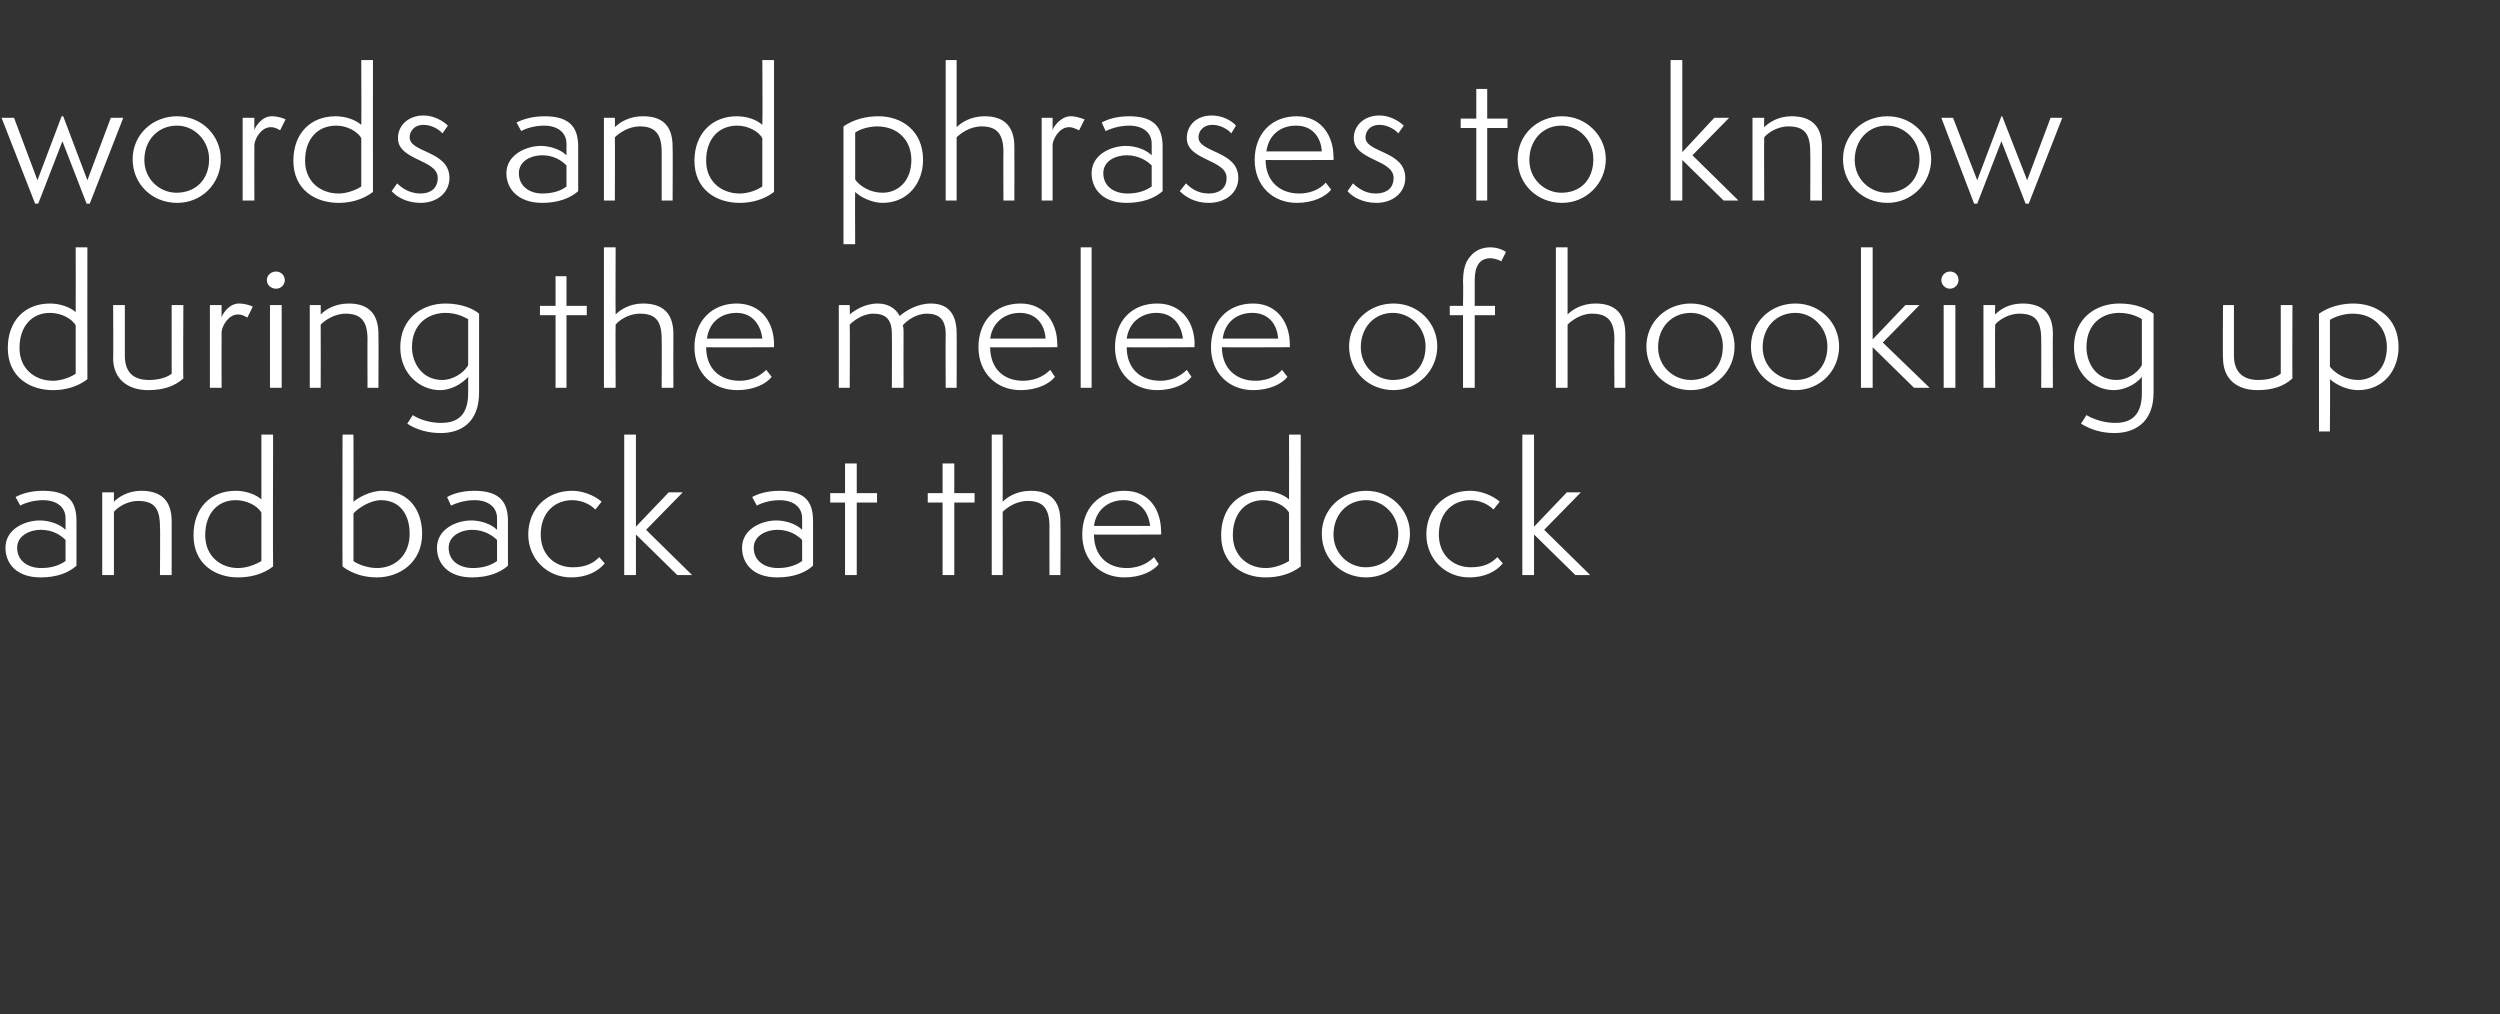
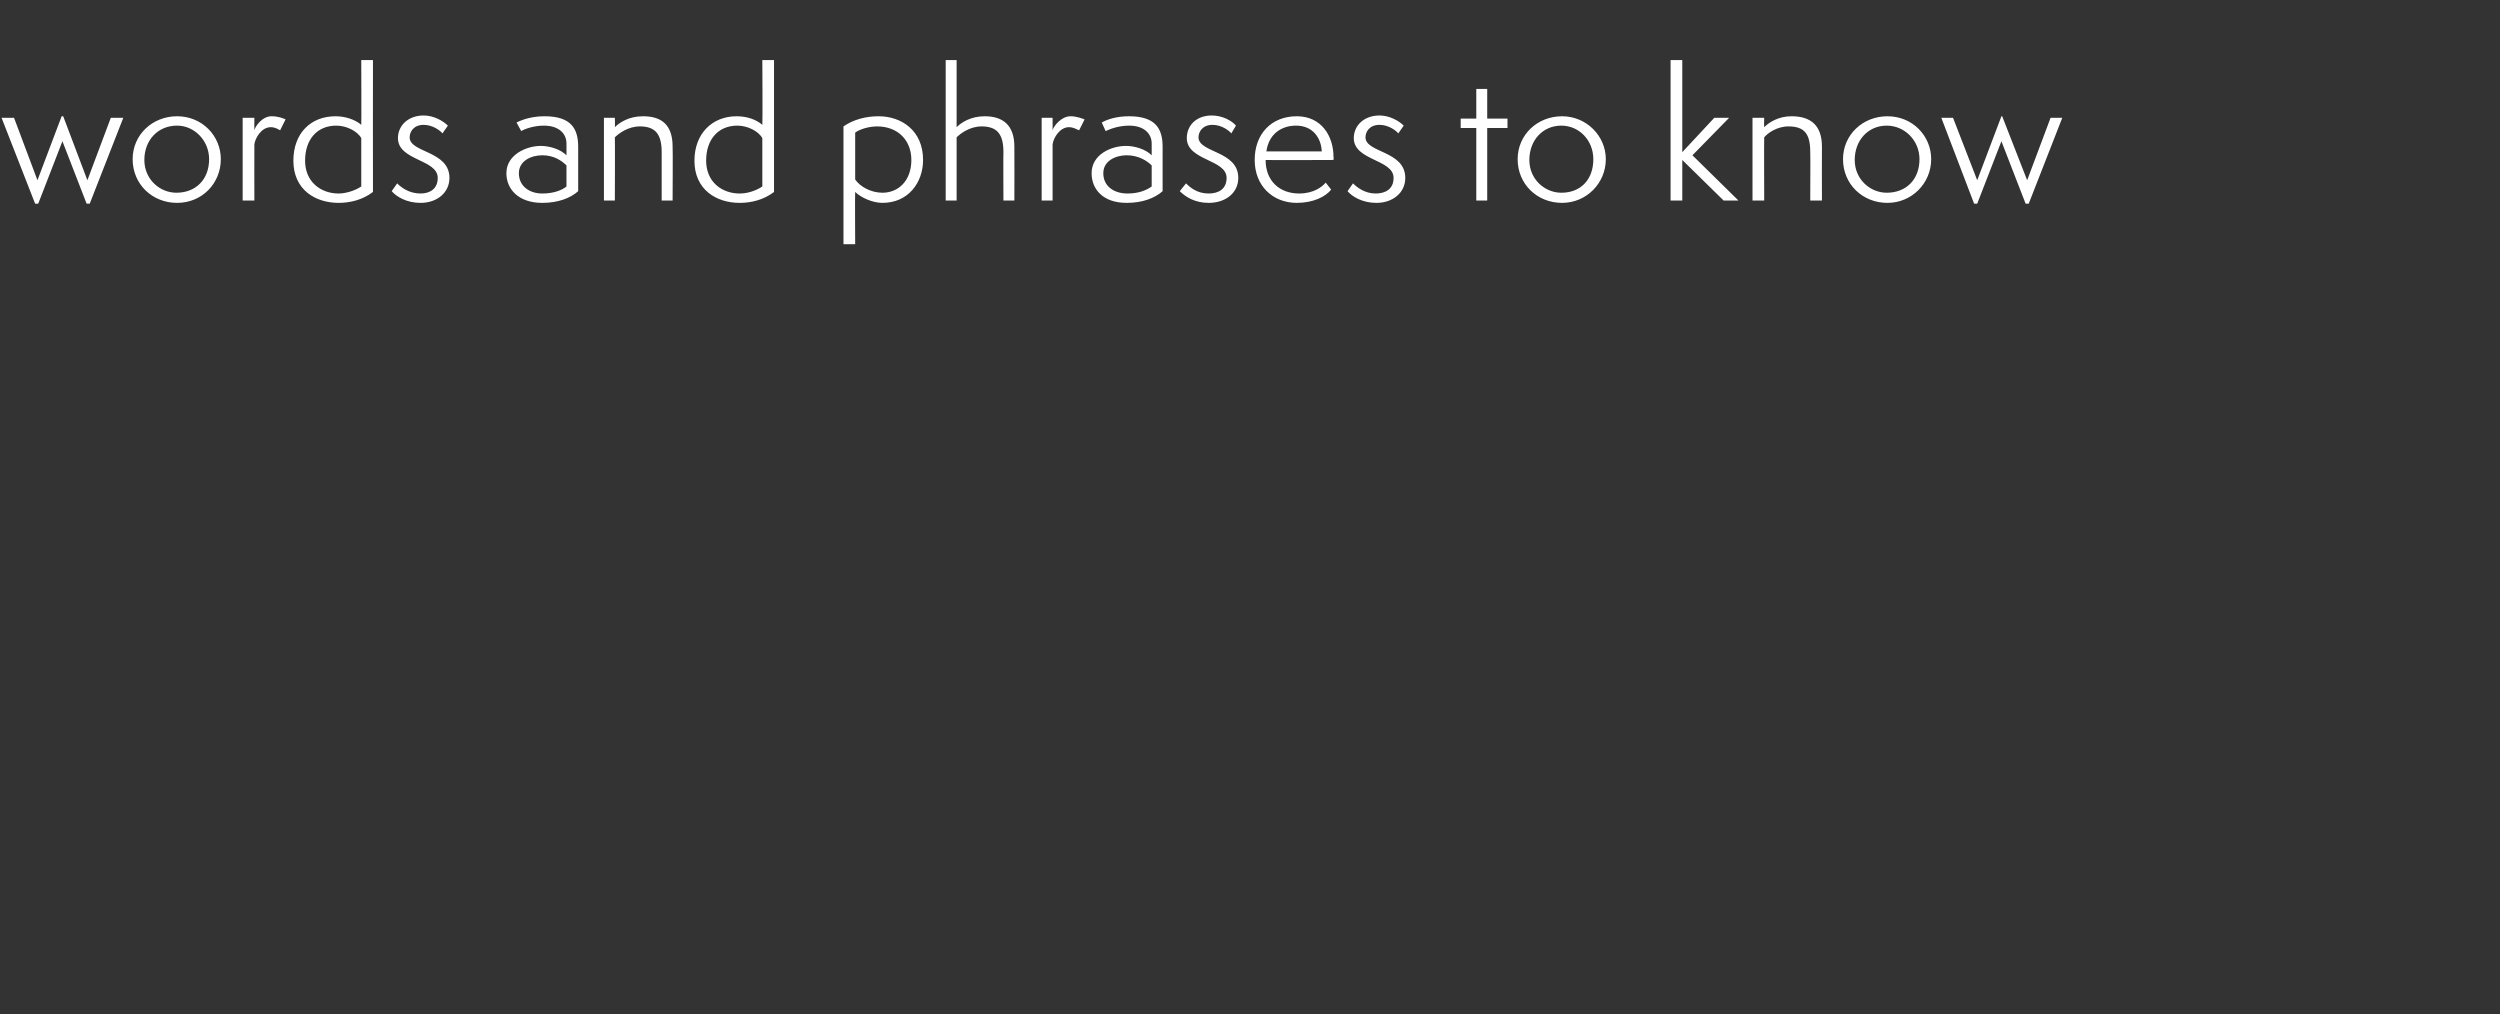
<svg xmlns="http://www.w3.org/2000/svg" version="1.1" width="320.4px" height="130px" viewBox="0 -1 320.4 130" style="top:-1px">
  <rect x="0" y="-1" width="320.4" height="130" fill="#333333" stroke="none" />
  <desc>Words and phrased</desc>
  <defs />
  <g id="Polygon54876">
-     <path d="m8.4 68.2c-.6-.6-1.6-1.3-3.2-1.3c-1.3 0-3 .7-3 2.3c0 1.7 1.4 2.6 3.1 2.6c1.4 0 2.4-.4 3.1-.9v-2.7zm1.4 3.3c-1 .9-2.5 1.5-4.6 1.5c-3.1 0-4.5-1.8-4.5-3.8c0-2.4 2.5-3.5 4.4-3.5c1.1 0 2.5.4 3.3 1.2v-1.5c0-1.3-1-2.3-2.9-2.3c-1.4 0-2.6.5-2.9.7L2 62.7c.7-.4 1.9-.8 3.5-.8c3.5 0 4.3 1.6 4.3 3.9v5.7zm10.7 1.2s.05-6.22 0-6.2c0-2.3-.7-3.3-2.8-3.3c-1.5 0-2.7.9-3.1 1.4v8.1h-1.5V62.1h1.5v1.2c.6-.6 1.8-1.4 3.5-1.4c2.5 0 3.9 1.2 3.9 3.9v6.9h-1.5zm13-8c-.5-.9-1.9-1.6-3.3-1.6c-2.3 0-3.9 1.7-3.9 4.5c0 2.7 2 4.2 4.2 4.2c.9 0 2-.3 3-.9v-6.2zm0-10h1.5s-.04 16.88 0 16.9c-1.3 1-2.9 1.4-4.5 1.4c-2.9 0-5.7-1.7-5.7-5.4c0-3.5 2.2-5.7 5.4-5.7c1.2 0 2.5.4 3.3 1.1v-8.3zm10.4 0h1.4s.02 8.63 0 8.6c.6-.5 2.1-1.4 3.7-1.4c3.5 0 5.1 2.6 5.1 5.5c0 3.7-2.9 5.6-5.8 5.6c-1.5 0-3.1-.4-4.4-1.4c-.03-.02 0-16.9 0-16.9zm1.4 16.2c.5.4 1.8.9 3 .9c2.3 0 4.2-1.6 4.2-4.4c0-2.4-1.2-4.3-3.7-4.3c-1.3 0-2.9 1-3.5 1.7v6.1zm18.4-2.7c-.6-.6-1.7-1.3-3.2-1.3c-1.3 0-3 .7-3 2.3c0 1.7 1.4 2.6 3.1 2.6c1.4 0 2.4-.4 3.1-.9v-2.7zm1.4 3.3c-1 .9-2.6 1.5-4.6 1.5c-3.1 0-4.5-1.8-4.5-3.8c0-2.4 2.5-3.5 4.4-3.5c1.1 0 2.5.4 3.3 1.2v-1.5c0-1.3-1-2.3-2.9-2.3c-1.4 0-2.6.5-3 .7l-.5-1.1c.7-.4 1.9-.8 3.5-.8c3.4 0 4.3 1.6 4.3 3.9v5.7zm12.4-.3c-.9 1.1-2.4 1.8-4.3 1.8c-3.1 0-5.5-2.4-5.5-5.5c0-3.3 2.4-5.6 5.6-5.6c2 0 3.5 1.1 3.8 1.4l-.8 1c-.3-.3-1.3-1.2-3-1.2c-2 0-4 1.4-4 4.4c0 2.6 1.8 4.2 4.1 4.2c1.8 0 2.7-.6 3.4-1.3l.7.8zm9.3 1.5l-5.3-5.2v5.2H80v-18h1.5v11.8l4.2-4.4h1.8l-4.7 4.8l5.9 5.8h-1.9zm16-4.5c-.6-.6-1.6-1.3-3.2-1.3c-1.3 0-3 .7-3 2.3c0 1.7 1.4 2.6 3.1 2.6c1.4 0 2.4-.4 3.1-.9v-2.7zm1.4 3.3c-1 .9-2.5 1.5-4.6 1.5c-3.1 0-4.5-1.8-4.5-3.8c0-2.4 2.5-3.5 4.4-3.5c1.1 0 2.5.4 3.3 1.2v-1.5c0-1.3-1-2.3-2.9-2.3c-1.4 0-2.6.5-2.9.7l-.6-1.1c.7-.4 1.9-.8 3.5-.8c3.5 0 4.3 1.6 4.3 3.9v5.7zm4.1 1.2v-9.3h-1.9v-1.2h1.9v-3.8h1.5v3.8h2.6v1.2h-2.6v9.3h-1.5zm12.5 0v-9.3h-1.9v-1.2h1.9v-3.8h1.5v3.8h2.6v1.2h-2.6v9.3h-1.5zm13.7 0s-.02-6.22 0-6.2c0-2.3-.8-3.3-2.8-3.3c-1.5 0-2.7.9-3.2 1.4c.02.03 0 8.1 0 8.1h-1.4v-18h1.4s.02 8.57 0 8.6c.6-.6 1.8-1.4 3.6-1.4c2.4 0 3.8 1.2 3.8 3.9c.04 0 0 6.9 0 6.9h-1.4zm14-1.4c-.7.9-2.3 1.7-4.4 1.7c-3.1 0-5.4-2.2-5.4-5.5c0-3.3 2.1-5.6 5.4-5.6c3.3 0 4.7 2.6 4.7 5.2c.05.04 0 .4 0 .4c0 0-8.64.04-8.6 0c0 2.7 1.7 4.3 4.2 4.3c1.9 0 3-.9 3.5-1.4l.6.9zm-1.1-4.9c-.2-1.8-1.3-3.3-3.4-3.3c-1.8 0-3.5 1.1-3.8 3.3h7.2zm17.8-1.7c-.5-.9-1.9-1.6-3.3-1.6c-2.3 0-3.9 1.7-3.9 4.5c0 2.7 2 4.2 4.2 4.2c.9 0 2-.3 3-.9v-6.2zm0-10h1.5s-.03 16.88 0 16.9c-1.3 1-2.9 1.4-4.5 1.4c-2.9 0-5.7-1.7-5.7-5.4c0-3.5 2.2-5.7 5.4-5.7c1.2 0 2.5.4 3.3 1.1c.02 0 0-8.3 0-8.3zm9.9 18.3c-3.2 0-5.7-2.4-5.7-5.6c0-3.1 2.5-5.5 5.7-5.5c3.2 0 5.6 2.5 5.6 5.5c0 3.1-2.5 5.6-5.6 5.6zm4.1-5.6c0-2.4-1.9-4.3-4.1-4.3c-2.5 0-4.2 1.9-4.2 4.4c0 2.5 2 4.2 4.1 4.2c2.5 0 4.2-1.7 4.2-4.3zm13.4 3.8c-.9 1.1-2.4 1.8-4.3 1.8c-3.1 0-5.5-2.4-5.5-5.5c0-3.3 2.4-5.6 5.6-5.6c2 0 3.5 1.1 3.8 1.4l-.8 1c-.3-.3-1.3-1.2-3-1.2c-2 0-4 1.4-4 4.4c0 2.6 1.8 4.2 4.1 4.2c1.8 0 2.7-.6 3.4-1.3l.7.8zm9.3 1.5l-5.3-5.2v5.2h-1.5v-18h1.5v11.8l4.2-4.4h1.8l-4.7 4.8l5.9 5.8h-1.9z" stroke="none" fill="#fff" />
-   </g>
+     </g>
  <g id="Polygon54875">
-     <path d="m9.7 40.7c-.5-.9-1.9-1.6-3.3-1.6c-2.3 0-3.9 1.7-3.9 4.5c0 2.7 2 4.2 4.3 4.2c.8 0 2-.3 2.9-.9v-6.2zm0-10h1.5s-.02 16.88 0 16.9c-1.3 1-2.9 1.4-4.4 1.4c-3 0-5.8-1.7-5.8-5.4c0-3.5 2.2-5.7 5.4-5.7c1.2 0 2.5.4 3.3 1.1c.02 0 0-8.3 0-8.3zM22 38.1h1.5s-.05 9.44 0 9.4c-1.1 1-2.6 1.5-4.5 1.5c-2.6 0-4.5-1.4-4.5-4.1c.04.04 0-6.8 0-6.8h1.5v6.5c0 2.2 1.2 3.1 3.1 3.1c1.4 0 2.4-.4 2.9-.8v-8.8zm4.9 10.6V38.1h1.5s-.02 1.56 0 1.6c.1-.5 1-1.8 2.2-1.8c.9 0 1.6.3 1.8.4l-.7 1.4c-.2-.1-.6-.4-1.2-.4c-1.2 0-2 1.4-2.1 2.2c-.02.03 0 7.2 0 7.2h-1.5zm7.7 0V38.1h1.5v10.6h-1.5zm.8-12.7c-.7 0-1.2-.5-1.2-1.1c0-.6.5-1.1 1.2-1.1c.6 0 1.1.5 1.1 1.1c0 .6-.5 1.1-1.1 1.1zm11.7 12.7s-.02-6.22 0-6.2c0-2.3-.8-3.3-2.8-3.3c-1.5 0-2.7.9-3.2 1.4c.02.03 0 8.1 0 8.1h-1.4V38.1h1.4s.02 1.17 0 1.2c.6-.6 1.8-1.4 3.6-1.4c2.4 0 3.8 1.2 3.8 3.9c.03 0 0 6.9 0 6.9h-1.4zM60 47.3c-.9 1-2.3 1.7-3.6 1.7c-2.5 0-5.1-2-5.1-5.5c0-3.7 2.8-5.6 5.8-5.6c2.1 0 3.6.7 4.3 1.3v10.1c0 4-2.5 5.2-4.9 5.2c-1.6 0-3.1-.4-4.3-1.2l.7-1.1c.9.6 2.3 1 3.6 1c1.6 0 3.5-.5 3.5-3.8v-2.1zm0-7.4c-.4-.2-1.4-.8-2.9-.8c-2.2 0-4.3 1.4-4.3 4.4c0 1.9 1.2 4.2 3.9 4.2c1.2 0 2.7-.8 3.3-1.9v-5.9zm11.2 8.8v-9.3h-2v-1.2h2v-3.8h1.4v3.8h2.6v1.2h-2.6v9.3h-1.4zm13.6 0s.03-6.22 0-6.2c0-2.3-.7-3.3-2.8-3.3c-1.5 0-2.7.9-3.1 1.4c-.03.03 0 8.1 0 8.1h-1.5v-18h1.5s-.03 8.57 0 8.6c.6-.6 1.8-1.4 3.5-1.4c2.5 0 3.9 1.2 3.9 3.9c-.02 0 0 6.9 0 6.9h-1.5zm14.1-1.4c-.7.9-2.3 1.7-4.4 1.7c-3.2 0-5.5-2.2-5.5-5.5c0-3.3 2.2-5.6 5.4-5.6c3.3 0 4.8 2.6 4.8 5.2v.4s-8.69.04-8.7 0c0 2.7 1.7 4.3 4.3 4.3c1.8 0 2.9-.9 3.4-1.4l.7.9zm-1.2-4.9c-.2-1.8-1.3-3.3-3.3-3.3c-1.9 0-3.5 1.1-3.8 3.3h7.1zm23.5 6.3s-.03-6.88 0-6.9c0-1.9-.9-2.6-2.4-2.6c-1.4 0-2.6.9-3.1 1.5c.1.3.1.6.1.9c-.02.02 0 7.1 0 7.1h-1.5s.03-6.9 0-6.9c0-1.9-.8-2.6-2.4-2.6c-1.3 0-2.5.9-3 1.4c.04.01 0 8.1 0 8.1h-1.4V38.1h1.4s.04 1.17 0 1.2c.6-.5 1.9-1.4 3.6-1.4c1.5 0 2.4.8 2.8 1.6c.8-.7 2.3-1.6 4-1.6c2 0 3.3 1.1 3.3 3.8c.03-.01 0 7 0 7h-1.4zm14-1.4c-.7.9-2.3 1.7-4.4 1.7c-3.1 0-5.4-2.2-5.4-5.5c0-3.3 2.1-5.6 5.4-5.6c3.2 0 4.7 2.6 4.7 5.2c.04.04 0 .4 0 .4c0 0-8.65.04-8.6 0c0 2.7 1.7 4.3 4.2 4.3c1.9 0 3-.9 3.5-1.4l.6.9zm-1.2-4.9c-.1-1.8-1.2-3.3-3.3-3.3c-1.8 0-3.5 1.1-3.8 3.3h7.1zm4.5 6.3v-18h1.4v18h-1.4zm14.2-1.4c-.7.9-2.3 1.7-4.4 1.7c-3.1 0-5.4-2.2-5.4-5.5c0-3.3 2.1-5.6 5.4-5.6c3.3 0 4.8 2.6 4.8 5.2c-.05.04 0 .4 0 .4c0 0-8.74.04-8.7 0c0 2.7 1.7 4.3 4.3 4.3c1.8 0 2.9-.9 3.4-1.4l.6.9zm-1.1-4.9c-.2-1.8-1.3-3.3-3.4-3.3c-1.8 0-3.5 1.1-3.8 3.3h7.2zm13.4 4.9c-.7.9-2.3 1.7-4.4 1.7c-3.1 0-5.4-2.2-5.4-5.5c0-3.3 2.1-5.6 5.4-5.6c3.2 0 4.7 2.6 4.7 5.2c.03.04 0 .4 0 .4c0 0-8.66.04-8.7 0c0 2.7 1.8 4.3 4.3 4.3c1.9 0 3-.9 3.4-1.4l.7.9zm-1.2-4.9c-.1-1.8-1.2-3.3-3.3-3.3c-1.9 0-3.5 1.1-3.8 3.3h7.1zm14.8 6.6c-3.2 0-5.7-2.4-5.7-5.6c0-3.1 2.5-5.5 5.7-5.5c3.2 0 5.6 2.5 5.6 5.5c0 3.1-2.5 5.6-5.6 5.6zm4.1-5.6c0-2.4-1.9-4.3-4.2-4.3c-2.4 0-4.1 1.9-4.1 4.4c0 2.5 2 4.2 4.1 4.2c2.5 0 4.2-1.7 4.2-4.3zm4.8 5.3v-9.3h-1.7v-1.2h1.7s.05-2.98 0-3c0-1.4.2-2.5.9-3.3c.7-.9 1.7-1.2 2.6-1.2c1.1 0 1.9.5 2 .6l-.6 1.2c-.1-.1-.8-.4-1.4-.4c-1.5 0-2 1.2-2 2.8v3.3h2.6v1.2H189v9.3h-1.5zm19.4 0s-.04-6.22 0-6.2c0-2.3-.8-3.3-2.9-3.3c-1.4 0-2.6.9-3.1 1.4v8.1h-1.5v-18h1.5v8.6c.6-.6 1.8-1.4 3.6-1.4c2.4 0 3.8 1.2 3.8 3.9v6.9h-1.4zm9.8.3c-3.2 0-5.7-2.4-5.7-5.6c0-3.1 2.5-5.5 5.7-5.5c3.2 0 5.6 2.5 5.6 5.5c0 3.1-2.4 5.6-5.6 5.6zm4.1-5.6c0-2.4-1.9-4.3-4.1-4.3c-2.5 0-4.2 1.9-4.2 4.4c0 2.5 2 4.2 4.2 4.2c2.4 0 4.1-1.7 4.1-4.3zm9.3 5.6c-3.2 0-5.7-2.4-5.7-5.6c0-3.1 2.5-5.5 5.7-5.5c3.2 0 5.6 2.5 5.6 5.5c0 3.1-2.4 5.6-5.6 5.6zm4.1-5.6c0-2.4-1.9-4.3-4.1-4.3c-2.5 0-4.2 1.9-4.2 4.4c0 2.5 2 4.2 4.2 4.2c2.4 0 4.1-1.7 4.1-4.3zm11.1 5.3l-5.3-5.2v5.2h-1.5v-18h1.5v11.8l4.2-4.4h1.8l-4.7 4.8l6 5.8h-2zm3.8 0V38.1h1.5v10.6h-1.5zm.8-12.7c-.6 0-1.1-.5-1.1-1.1c0-.6.5-1.1 1.1-1.1c.7 0 1.1.5 1.1 1.1c0 .6-.5 1.1-1.1 1.1zm11.7 12.7s.02-6.22 0-6.2c0-2.3-.7-3.3-2.8-3.3c-1.5 0-2.7.9-3.1 1.4c-.04.03 0 8.1 0 8.1h-1.5V38.1h1.5s-.04 1.17 0 1.2c.6-.6 1.7-1.4 3.5-1.4c2.5 0 3.9 1.2 3.9 3.9c-.03 0 0 6.9 0 6.9h-1.5zm12.9-1.4c-.8 1-2.3 1.7-3.6 1.7c-2.5 0-5.1-2-5.1-5.5c0-3.7 2.8-5.6 5.8-5.6c2.2 0 3.6.7 4.4 1.3v10.1c0 4-2.6 5.2-5 5.2c-1.6 0-3-.4-4.3-1.2l.7-1.1c1 .6 2.4 1 3.7 1c1.5 0 3.4-.5 3.4-3.8v-2.1zm0-7.4c-.3-.2-1.4-.8-2.9-.8c-2.2 0-4.2 1.4-4.2 4.4c0 1.9 1.1 4.2 3.9 4.2c1.2 0 2.6-.8 3.2-1.9v-5.9zm17.8-1.8h1.5s-.04 9.44 0 9.4c-1.1 1-2.5 1.5-4.5 1.5c-2.6 0-4.4-1.4-4.4-4.1c-.05.04 0-6.8 0-6.8h1.4v6.5c0 2.2 1.3 3.1 3.1 3.1c1.5 0 2.4-.4 2.9-.8c.01 0 0-8.8 0-8.8zm4.9 16.2V39.2c1.3-.9 2.9-1.3 4.4-1.3c3 0 5.8 1.8 5.8 5.6c0 2.9-1.9 5.5-5.2 5.5c-1.4 0-2.8-.7-3.6-1.4c.05-.02 0 6.7 0 6.7h-1.4zm1.4-8.3c.7.9 2.1 1.7 3.6 1.7c2 0 3.7-1.5 3.7-4.2c0-2.5-1.7-4.3-4.4-4.3c-1.1 0-2.3.4-2.9.8v6z" stroke="none" fill="#fff" />
-   </g>
+     </g>
  <g id="Polygon54874">
    <path d="m11.1 25.1l-3.1-8l-3.1 8h-.4l-4.3-11h1.6l3 8l3.1-8.2h.2l3.1 8.2l3-8h1.6l-4.3 11h-.4zm11.6-.1c-3.2 0-5.7-2.4-5.7-5.6c0-3.1 2.5-5.5 5.7-5.5c3.2 0 5.6 2.5 5.6 5.5c0 3.1-2.4 5.6-5.6 5.6zm4.1-5.6c0-2.4-1.9-4.3-4.1-4.3c-2.5 0-4.2 1.9-4.2 4.4c0 2.5 2 4.2 4.1 4.2c2.5 0 4.2-1.7 4.2-4.3zm4.3 5.3V14.1h1.5s-.02 1.56 0 1.6c.1-.5 1-1.8 2.2-1.8c.9 0 1.6.3 1.8.4l-.7 1.4c-.2-.1-.6-.4-1.2-.4c-1.2 0-2 1.4-2.1 2.2c-.02.03 0 7.2 0 7.2h-1.5zm15.2-8c-.5-.9-1.9-1.6-3.2-1.6c-2.4 0-4 1.7-4 4.5c0 2.7 2 4.2 4.3 4.2c.8 0 2-.3 2.9-.9v-6.2zm0-10h1.5s-.02 16.88 0 16.9c-1.3 1-2.9 1.4-4.4 1.4c-3 0-5.8-1.7-5.8-5.4c0-3.5 2.2-5.7 5.4-5.7c1.2 0 2.5.4 3.3 1.1c.03 0 0-8.3 0-8.3zm4.6 15.8c.5.5 1.5 1.3 3 1.3c1.2 0 2.2-.6 2.2-2c0-2.4-5.1-2.2-5.1-5.1c0-1.6 1.3-2.9 3.3-2.9c1.3 0 2.5.7 3.1 1.3l-.7 1c-.2-.3-1.2-1.1-2.4-1.1c-1.3 0-1.8.9-1.8 1.6c0 2 5.1 1.7 5.1 5.2c0 1.9-1.6 3.2-3.7 3.2c-1.8 0-3.1-.8-3.7-1.5l.7-1zm21.7-2.3c-.6-.6-1.6-1.3-3.1-1.3c-1.4 0-3 .7-3 2.3c0 1.7 1.4 2.6 3 2.6c1.4 0 2.5-.4 3.1-.9v-2.7zm1.5 3.3c-1 .9-2.6 1.5-4.6 1.5c-3.1 0-4.6-1.8-4.6-3.8c0-2.4 2.6-3.5 4.4-3.5c1.1 0 2.5.4 3.3 1.2v-1.5c0-1.3-1-2.3-2.9-2.3c-1.4 0-2.6.5-2.9.7l-.6-1.1c.8-.4 2-.8 3.6-.8c3.4 0 4.3 1.6 4.3 3.9v5.7zm10.7 1.2v-6.2c0-2.3-.8-3.3-2.8-3.3c-1.5 0-2.7.9-3.2 1.4c.03.03 0 8.1 0 8.1h-1.4V14.1h1.4s.03 1.17 0 1.2c.6-.6 1.8-1.4 3.6-1.4c2.5 0 3.8 1.2 3.8 3.9c.04 0 0 6.9 0 6.9h-1.4zm12.9-8c-.5-.9-1.9-1.6-3.2-1.6c-2.4 0-4 1.7-4 4.5c0 2.7 2 4.2 4.3 4.2c.9 0 2-.3 2.9-.9v-6.2zm0-10h1.5v16.9c-1.3 1-2.9 1.4-4.4 1.4c-3 0-5.8-1.7-5.8-5.4c0-3.5 2.3-5.7 5.4-5.7c1.3 0 2.5.4 3.3 1.1c.05 0 0-8.3 0-8.3zm10.4 23.6V15.2c1.3-.9 2.9-1.3 4.5-1.3c2.9 0 5.7 1.8 5.7 5.6c0 2.9-1.9 5.5-5.2 5.5c-1.3 0-2.8-.7-3.5-1.4c-.04-.02 0 6.7 0 6.7h-1.5zm1.5-8.3c.6.9 2 1.7 3.5 1.7c2 0 3.7-1.5 3.7-4.2c0-2.5-1.7-4.3-4.4-4.3c-1.1 0-2.3.4-2.8.8v6zm19 2.7s-.03-6.22 0-6.2c0-2.3-.8-3.3-2.8-3.3c-1.5 0-2.7.9-3.2 1.4v8.1h-1.4v-18h1.4v8.6c.6-.6 1.8-1.4 3.6-1.4c2.4 0 3.8 1.2 3.8 3.9c.02 0 0 6.9 0 6.9h-1.4zm4.9 0V14.1h1.4v1.6c.1-.5 1.1-1.8 2.3-1.8c.8 0 1.5.3 1.8.4l-.7 1.4c-.3-.1-.7-.4-1.3-.4c-1.2 0-2 1.4-2.1 2.2v7.2h-1.4zm14.1-4.5c-.6-.6-1.7-1.3-3.2-1.3c-1.4 0-3 .7-3 2.3c0 1.7 1.4 2.6 3.1 2.6c1.4 0 2.4-.4 3.1-.9v-2.7zm1.4 3.3c-1 .9-2.6 1.5-4.6 1.5c-3.1 0-4.5-1.8-4.5-3.8c0-2.4 2.5-3.5 4.4-3.5c1.1 0 2.5.4 3.3 1.2v-1.5c0-1.3-1-2.3-2.9-2.3c-1.4 0-2.6.5-3 .7l-.5-1.1c.7-.4 1.9-.8 3.5-.8c3.4 0 4.3 1.6 4.3 3.9v5.7zm3-1c.5.5 1.4 1.3 2.9 1.3c1.3 0 2.3-.6 2.3-2c0-2.4-5.1-2.2-5.1-5.1c0-1.6 1.2-2.9 3.2-2.9c1.4 0 2.6.7 3.1 1.3l-.6 1c-.2-.3-1.2-1.1-2.4-1.1c-1.3 0-1.8.9-1.8 1.6c0 2 5.1 1.7 5.1 5.2c0 1.9-1.6 3.2-3.8 3.2c-1.8 0-3-.8-3.7-1.5l.8-1zm18.6.8c-.7.9-2.3 1.7-4.4 1.7c-3.1 0-5.4-2.2-5.4-5.5c0-3.3 2.1-5.6 5.4-5.6c3.2 0 4.7 2.6 4.7 5.2c.04.04 0 .4 0 .4c0 0-8.65.04-8.7 0c0 2.7 1.8 4.3 4.3 4.3c1.9 0 3-.9 3.4-1.4l.7.9zm-1.2-4.9c-.1-1.8-1.2-3.3-3.3-3.3c-1.9 0-3.5 1.1-3.8 3.3h7.1zm4 4.1c.5.5 1.5 1.3 2.9 1.3c1.3 0 2.3-.6 2.3-2c0-2.4-5.1-2.2-5.1-5.1c0-1.6 1.3-2.9 3.3-2.9c1.3 0 2.5.7 3.1 1.3l-.7 1c-.2-.3-1.2-1.1-2.4-1.1c-1.3 0-1.8.9-1.8 1.6c0 2 5.1 1.7 5.1 5.2c0 1.9-1.6 3.2-3.7 3.2c-1.8 0-3.1-.8-3.7-1.5l.7-1zm15.8 2.2v-9.3h-2v-1.2h2v-3.8h1.4v3.8h2.6v1.2h-2.6v9.3h-1.4zm11 .3c-3.2 0-5.7-2.4-5.7-5.6c0-3.1 2.5-5.5 5.7-5.5c3.1 0 5.6 2.5 5.6 5.5c0 3.1-2.5 5.6-5.6 5.6zm4-5.6c0-2.4-1.8-4.3-4.1-4.3c-2.4 0-4.1 1.9-4.1 4.4c0 2.5 2 4.2 4.1 4.2c2.5 0 4.1-1.7 4.1-4.3zm16.7 5.3l-5.3-5.2v5.2h-1.5v-18h1.5v11.8l4.1-4.4h1.9l-4.7 4.8l5.9 5.8h-1.9zm11.1 0s.03-6.22 0-6.2c0-2.3-.7-3.3-2.8-3.3c-1.5 0-2.7.9-3.1 1.4c-.03.03 0 8.1 0 8.1h-1.5V14.1h1.5s-.03 1.17 0 1.2c.6-.6 1.8-1.4 3.5-1.4c2.5 0 3.9 1.2 3.9 3.9c-.02 0 0 6.9 0 6.9H232zm9.9.3c-3.2 0-5.7-2.4-5.7-5.6c0-3.1 2.5-5.5 5.7-5.5c3.2 0 5.6 2.5 5.6 5.5c0 3.1-2.5 5.6-5.6 5.6zm4.1-5.6c0-2.4-1.9-4.3-4.2-4.3c-2.4 0-4.1 1.9-4.1 4.4c0 2.5 2 4.2 4.1 4.2c2.5 0 4.2-1.7 4.2-4.3zm13.6 5.7l-3.1-8l-3.1 8h-.4l-4.2-11h1.5l3.1 8l3.1-8.2h.1l3.2 8.2l3-8h1.5l-4.3 11h-.4z" stroke="none" fill="#fff" />
  </g>
</svg>